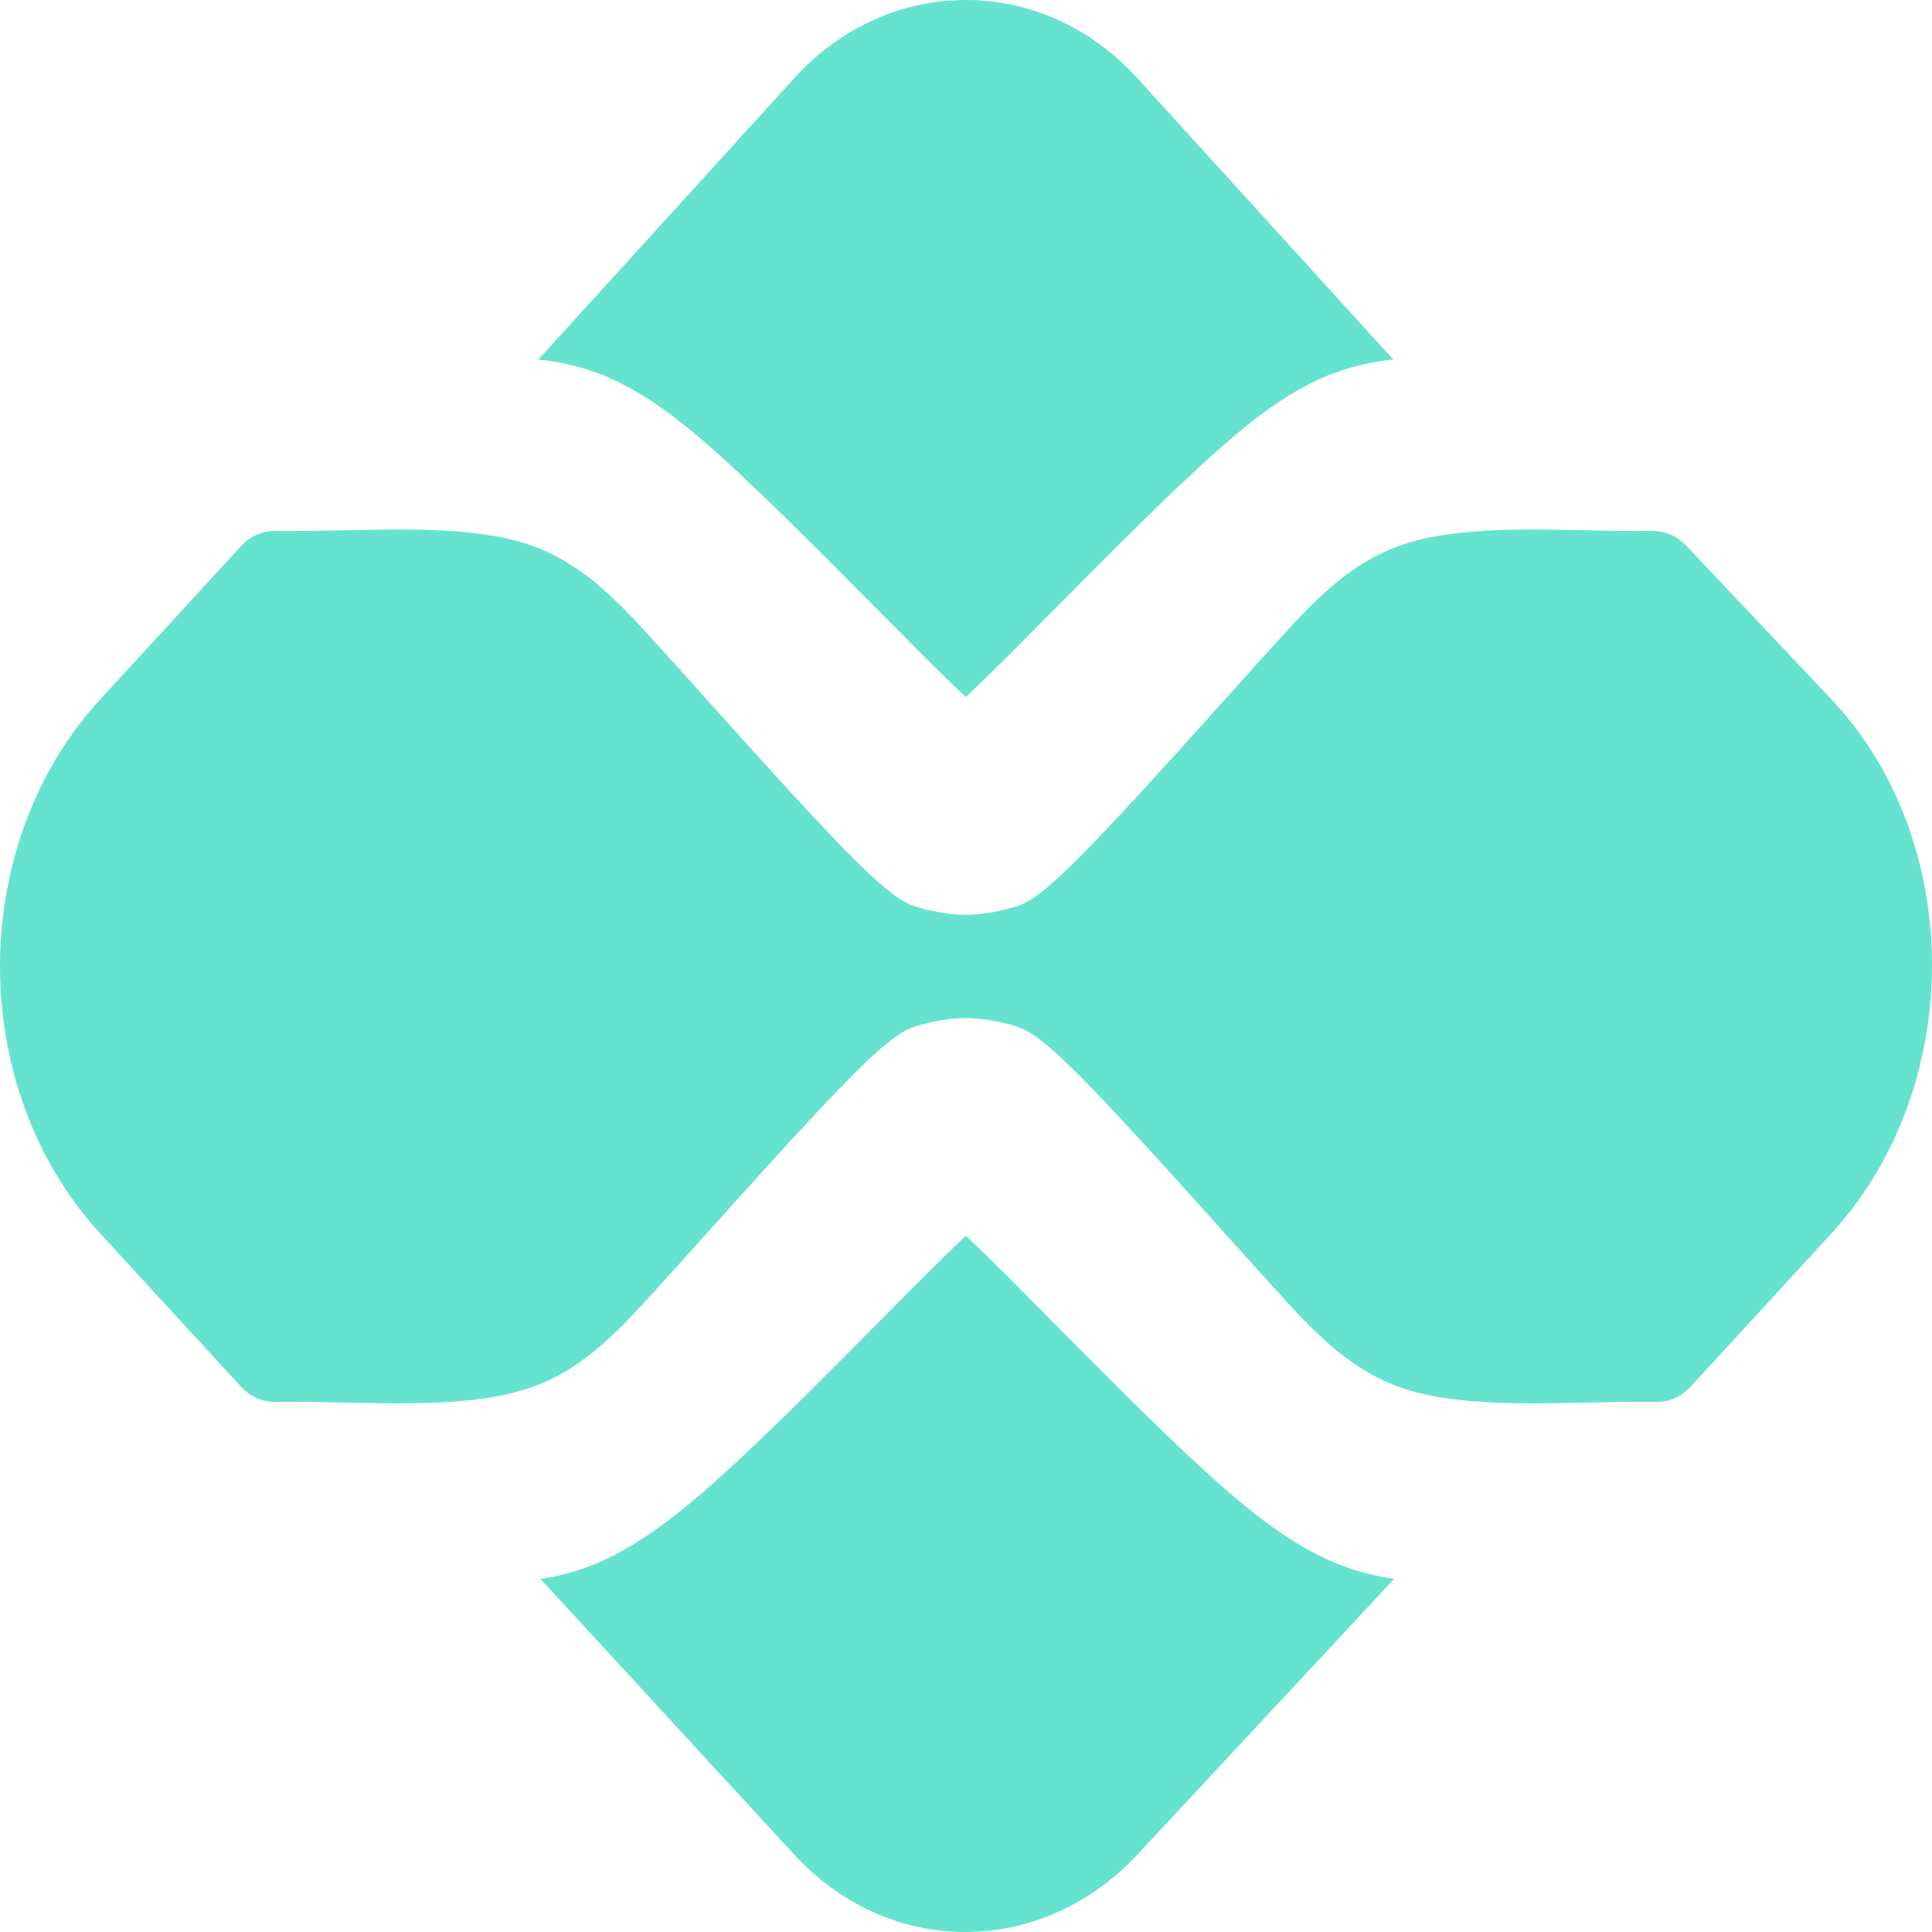
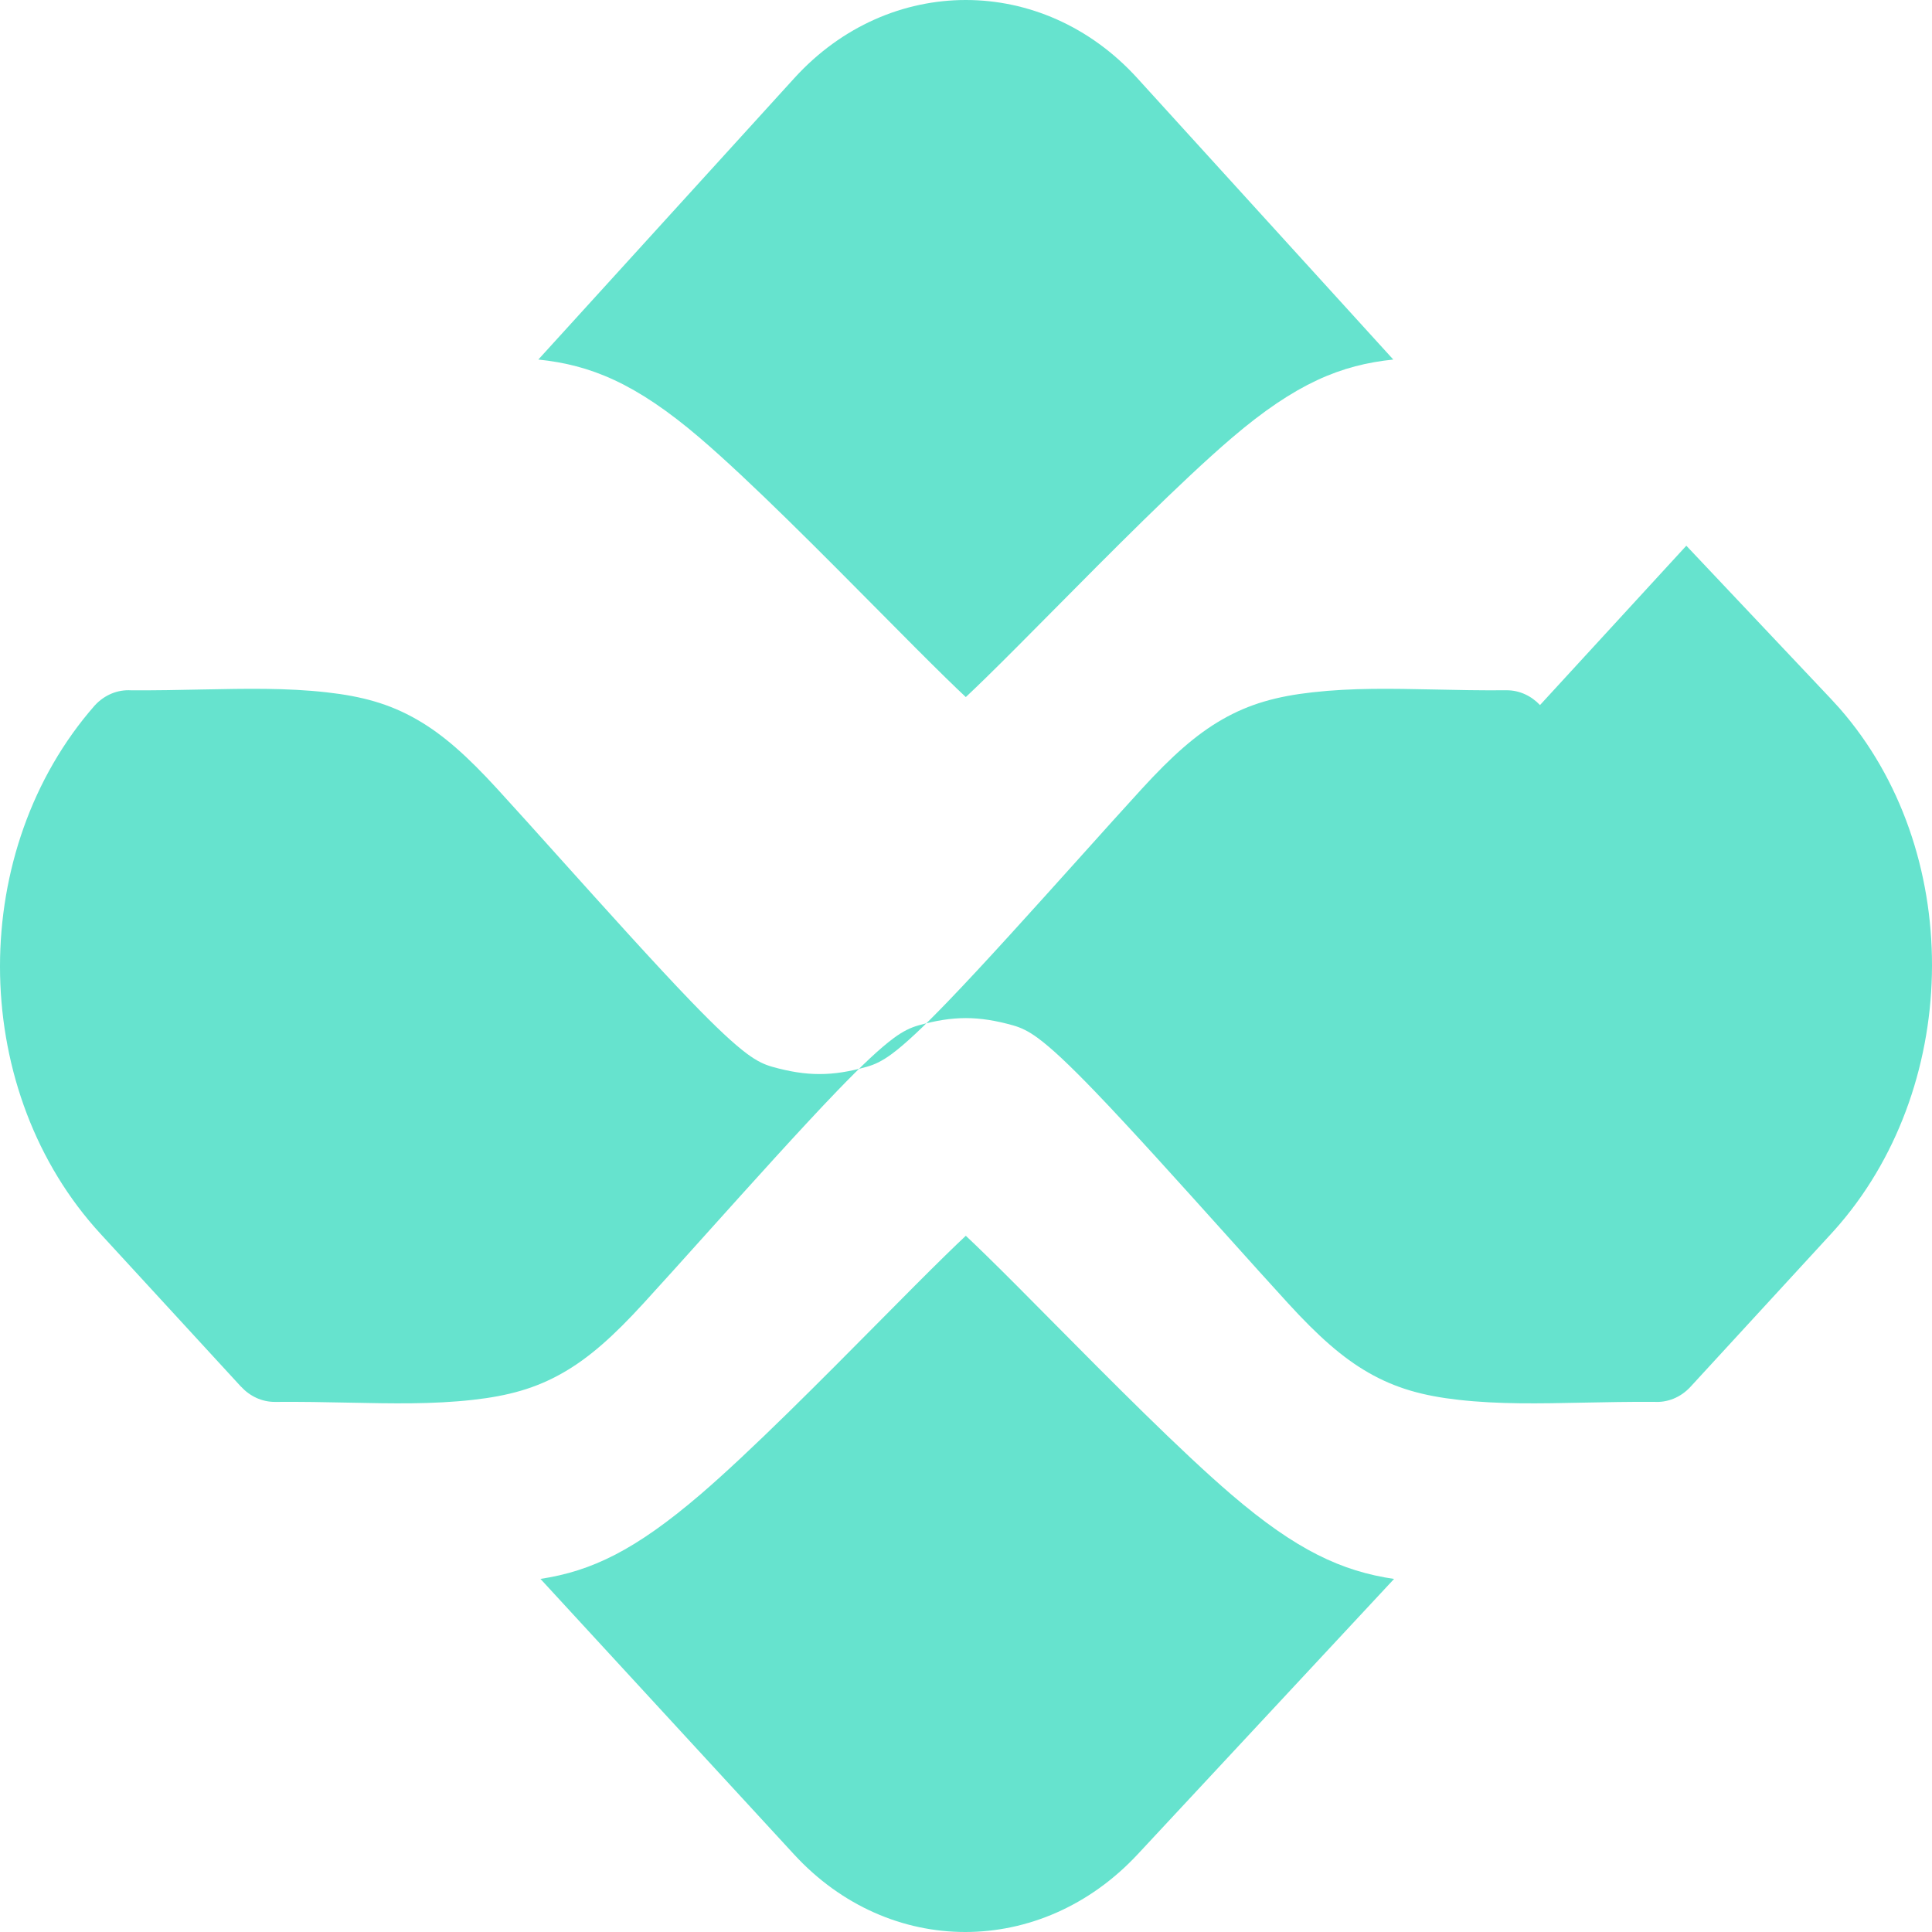
<svg xmlns="http://www.w3.org/2000/svg" clip-rule="evenodd" fill-rule="evenodd" height="500.0" image-rendering="optimizeQuality" preserveAspectRatio="xMidYMid meet" shape-rendering="geometricPrecision" text-rendering="geometricPrecision" version="1.0" viewBox="0.0 -0.0 500.0 500.0" width="500.0" zoomAndPan="magnify">
  <g id="change1_1">
-     <path d="M436.42 141.23l37.39 39.6c0.73,0.77 1.48,1.59 2.24,2.45 16.06,18.32 23.99,42.46 23.95,66.62 -0.04,24.13 -8.04,48.33 -23.83,66.84 -0.7,0.82 -1.46,1.67 -2.26,2.55l-36.39 39.59c-2.59,2.82 -6.01,4.12 -9.37,3.92 -6.48,-0.04 -12.57,0.09 -18.3,0.2 -11.6,0.24 -21.84,0.45 -32.34,-0.72 -9.17,-1.03 -16.25,-2.96 -23.36,-7.04 -6.77,-3.88 -13.03,-9.47 -20.77,-17.92 -4.66,-5.09 -10.29,-11.35 -16.26,-18 -11.59,-12.89 -24.52,-27.28 -33.89,-37 -6.61,-6.86 -11.1,-11.05 -14.53,-13.6 -2.58,-1.91 -4.51,-2.79 -6.54,-3.36 -8.92,-2.5 -15.5,-2.5 -24.42,0 -2.03,0.57 -3.96,1.45 -6.53,3.36 -3.43,2.55 -7.92,6.74 -14.54,13.6 -9.37,9.72 -22.3,24.11 -33.89,37 -5.97,6.65 -11.6,12.91 -16.26,18 -7.74,8.45 -13.99,14.04 -20.77,17.92 -7.1,4.08 -14.19,6.01 -23.36,7.04 -10.5,1.17 -20.74,0.96 -32.33,0.72 -5.92,-0.12 -12.21,-0.25 -18.92,-0.19 -3.4,0.01 -6.49,-1.49 -8.75,-3.94l-0.01 0.01 -36.39 -39.59 -1.47 -1.64c-16.34,-18.65 -24.52,-43.11 -24.52,-67.54 0,-24.43 8.17,-48.89 24.52,-67.54l1.47 -1.64 36.39 -39.59c2.6,-2.82 6.02,-4.12 9.37,-3.92 6.48,0.04 12.57,-0.09 18.31,-0.21 11.59,-0.23 21.84,-0.44 32.33,0.73 9.17,1.03 16.26,2.96 23.36,7.04 6.78,3.88 13.03,9.47 20.77,17.92 4.66,5.09 10.29,11.35 16.26,18 11.59,12.89 24.52,27.28 33.89,37 6.62,6.86 11.11,11.05 14.54,13.6 2.57,1.91 4.5,2.79 6.53,3.36 8.93,2.5 15.5,2.5 24.42,0 2.03,-0.57 3.96,-1.45 6.54,-3.36 3.43,-2.55 7.92,-6.74 14.53,-13.6 9.37,-9.72 22.3,-24.11 33.89,-37 5.97,-6.65 11.6,-12.91 16.26,-18 7.74,-8.45 14,-14.04 20.77,-17.92 7.11,-4.08 14.19,-6.01 23.36,-7.04 10.48,-1.17 20.27,-0.96 31.53,-0.73 5.78,0.13 11.98,0.26 18.72,0.2 3.35,-0.01 6.4,1.45 8.65,3.83l0.01 -0.01 0 0zm-75.84 -48.18l-66.25 -72.83c-12.26,-13.48 -28.31,-20.22 -44.38,-20.22 -16.07,0 -32.12,6.74 -44.38,20.22l-66.25 72.83c13.43,1.39 25.17,6.06 41.82,20.3 13.06,11.18 31.63,29.93 47.01,45.46 6,6.06 11.49,11.6 16.57,16.57 1.94,1.9 3.68,3.56 5.23,5.02 1.55,-1.46 3.29,-3.12 5.23,-5.02 5.08,-4.97 10.57,-10.51 16.57,-16.57 15.38,-15.53 33.95,-34.28 47.02,-45.46 16.65,-14.24 28.38,-18.91 41.81,-20.3l0 0zm-66.15 386.84l66.35 -71.26c-13.57,-2.01 -25.29,-7.45 -42.01,-21.76 -13.07,-11.18 -31.64,-29.93 -47.02,-45.46 -5.99,-6.06 -11.46,-11.58 -16.57,-16.57 -1.94,-1.9 -3.68,-3.56 -5.23,-5.02 -1.55,1.46 -3.29,3.12 -5.23,5.02 -5.1,4.99 -10.57,10.51 -16.57,16.57 -15.38,15.53 -33.95,34.28 -47.01,45.46 -16.71,14.29 -28.01,19.74 -41.27,21.75l65.65 71.32c12.33,13.39 28.29,20.06 44.28,20.06 16.08,0 32.16,-6.72 44.63,-20.11l0 0z" fill="#66E3CE" fill-rule="nonzero" />
+     <path d="M436.42 141.23l37.39 39.6c0.73,0.77 1.48,1.59 2.24,2.45 16.06,18.32 23.99,42.46 23.95,66.62 -0.04,24.13 -8.04,48.33 -23.83,66.84 -0.7,0.82 -1.46,1.67 -2.26,2.55l-36.39 39.59c-2.59,2.82 -6.01,4.12 -9.37,3.92 -6.48,-0.04 -12.57,0.09 -18.3,0.2 -11.6,0.24 -21.84,0.45 -32.34,-0.72 -9.17,-1.03 -16.25,-2.96 -23.36,-7.04 -6.77,-3.88 -13.03,-9.47 -20.77,-17.92 -4.66,-5.09 -10.29,-11.35 -16.26,-18 -11.59,-12.89 -24.52,-27.28 -33.89,-37 -6.61,-6.86 -11.1,-11.05 -14.53,-13.6 -2.58,-1.91 -4.51,-2.79 -6.54,-3.36 -8.92,-2.5 -15.5,-2.5 -24.42,0 -2.03,0.57 -3.96,1.45 -6.53,3.36 -3.43,2.55 -7.92,6.74 -14.54,13.6 -9.37,9.72 -22.3,24.11 -33.89,37 -5.97,6.65 -11.6,12.91 -16.26,18 -7.74,8.45 -13.99,14.04 -20.77,17.92 -7.1,4.08 -14.19,6.01 -23.36,7.04 -10.5,1.17 -20.74,0.96 -32.33,0.72 -5.92,-0.12 -12.21,-0.25 -18.92,-0.19 -3.4,0.01 -6.49,-1.49 -8.75,-3.94l-0.01 0.01 -36.39 -39.59 -1.47 -1.64c-16.34,-18.65 -24.52,-43.11 -24.52,-67.54 0,-24.43 8.17,-48.89 24.52,-67.54c2.6,-2.82 6.02,-4.12 9.37,-3.92 6.48,0.04 12.57,-0.09 18.31,-0.21 11.59,-0.23 21.84,-0.44 32.33,0.73 9.17,1.03 16.26,2.96 23.36,7.04 6.78,3.88 13.03,9.47 20.77,17.92 4.66,5.09 10.29,11.35 16.26,18 11.59,12.89 24.52,27.28 33.89,37 6.62,6.86 11.11,11.05 14.54,13.6 2.57,1.91 4.5,2.79 6.53,3.36 8.93,2.5 15.5,2.5 24.42,0 2.03,-0.57 3.96,-1.45 6.54,-3.36 3.43,-2.55 7.92,-6.74 14.53,-13.6 9.37,-9.72 22.3,-24.11 33.89,-37 5.97,-6.65 11.6,-12.91 16.26,-18 7.74,-8.45 14,-14.04 20.77,-17.92 7.11,-4.08 14.19,-6.01 23.36,-7.04 10.48,-1.17 20.27,-0.96 31.53,-0.73 5.78,0.13 11.98,0.26 18.72,0.2 3.35,-0.01 6.4,1.45 8.65,3.83l0.01 -0.01 0 0zm-75.84 -48.18l-66.25 -72.83c-12.26,-13.48 -28.31,-20.22 -44.38,-20.22 -16.07,0 -32.12,6.74 -44.38,20.22l-66.25 72.83c13.43,1.39 25.17,6.06 41.82,20.3 13.06,11.18 31.63,29.93 47.01,45.46 6,6.06 11.49,11.6 16.57,16.57 1.94,1.9 3.68,3.56 5.23,5.02 1.55,-1.46 3.29,-3.12 5.23,-5.02 5.08,-4.97 10.57,-10.51 16.57,-16.57 15.38,-15.53 33.95,-34.28 47.02,-45.46 16.65,-14.24 28.38,-18.91 41.81,-20.3l0 0zm-66.15 386.84l66.35 -71.26c-13.57,-2.01 -25.29,-7.45 -42.01,-21.76 -13.07,-11.18 -31.64,-29.93 -47.02,-45.46 -5.99,-6.06 -11.46,-11.58 -16.57,-16.57 -1.94,-1.9 -3.68,-3.56 -5.23,-5.02 -1.55,1.46 -3.29,3.12 -5.23,5.02 -5.1,4.99 -10.57,10.51 -16.57,16.57 -15.38,15.53 -33.95,34.28 -47.01,45.46 -16.71,14.29 -28.01,19.74 -41.27,21.75l65.65 71.32c12.33,13.39 28.29,20.06 44.28,20.06 16.08,0 32.16,-6.72 44.63,-20.11l0 0z" fill="#66E3CE" fill-rule="nonzero" />
  </g>
</svg>